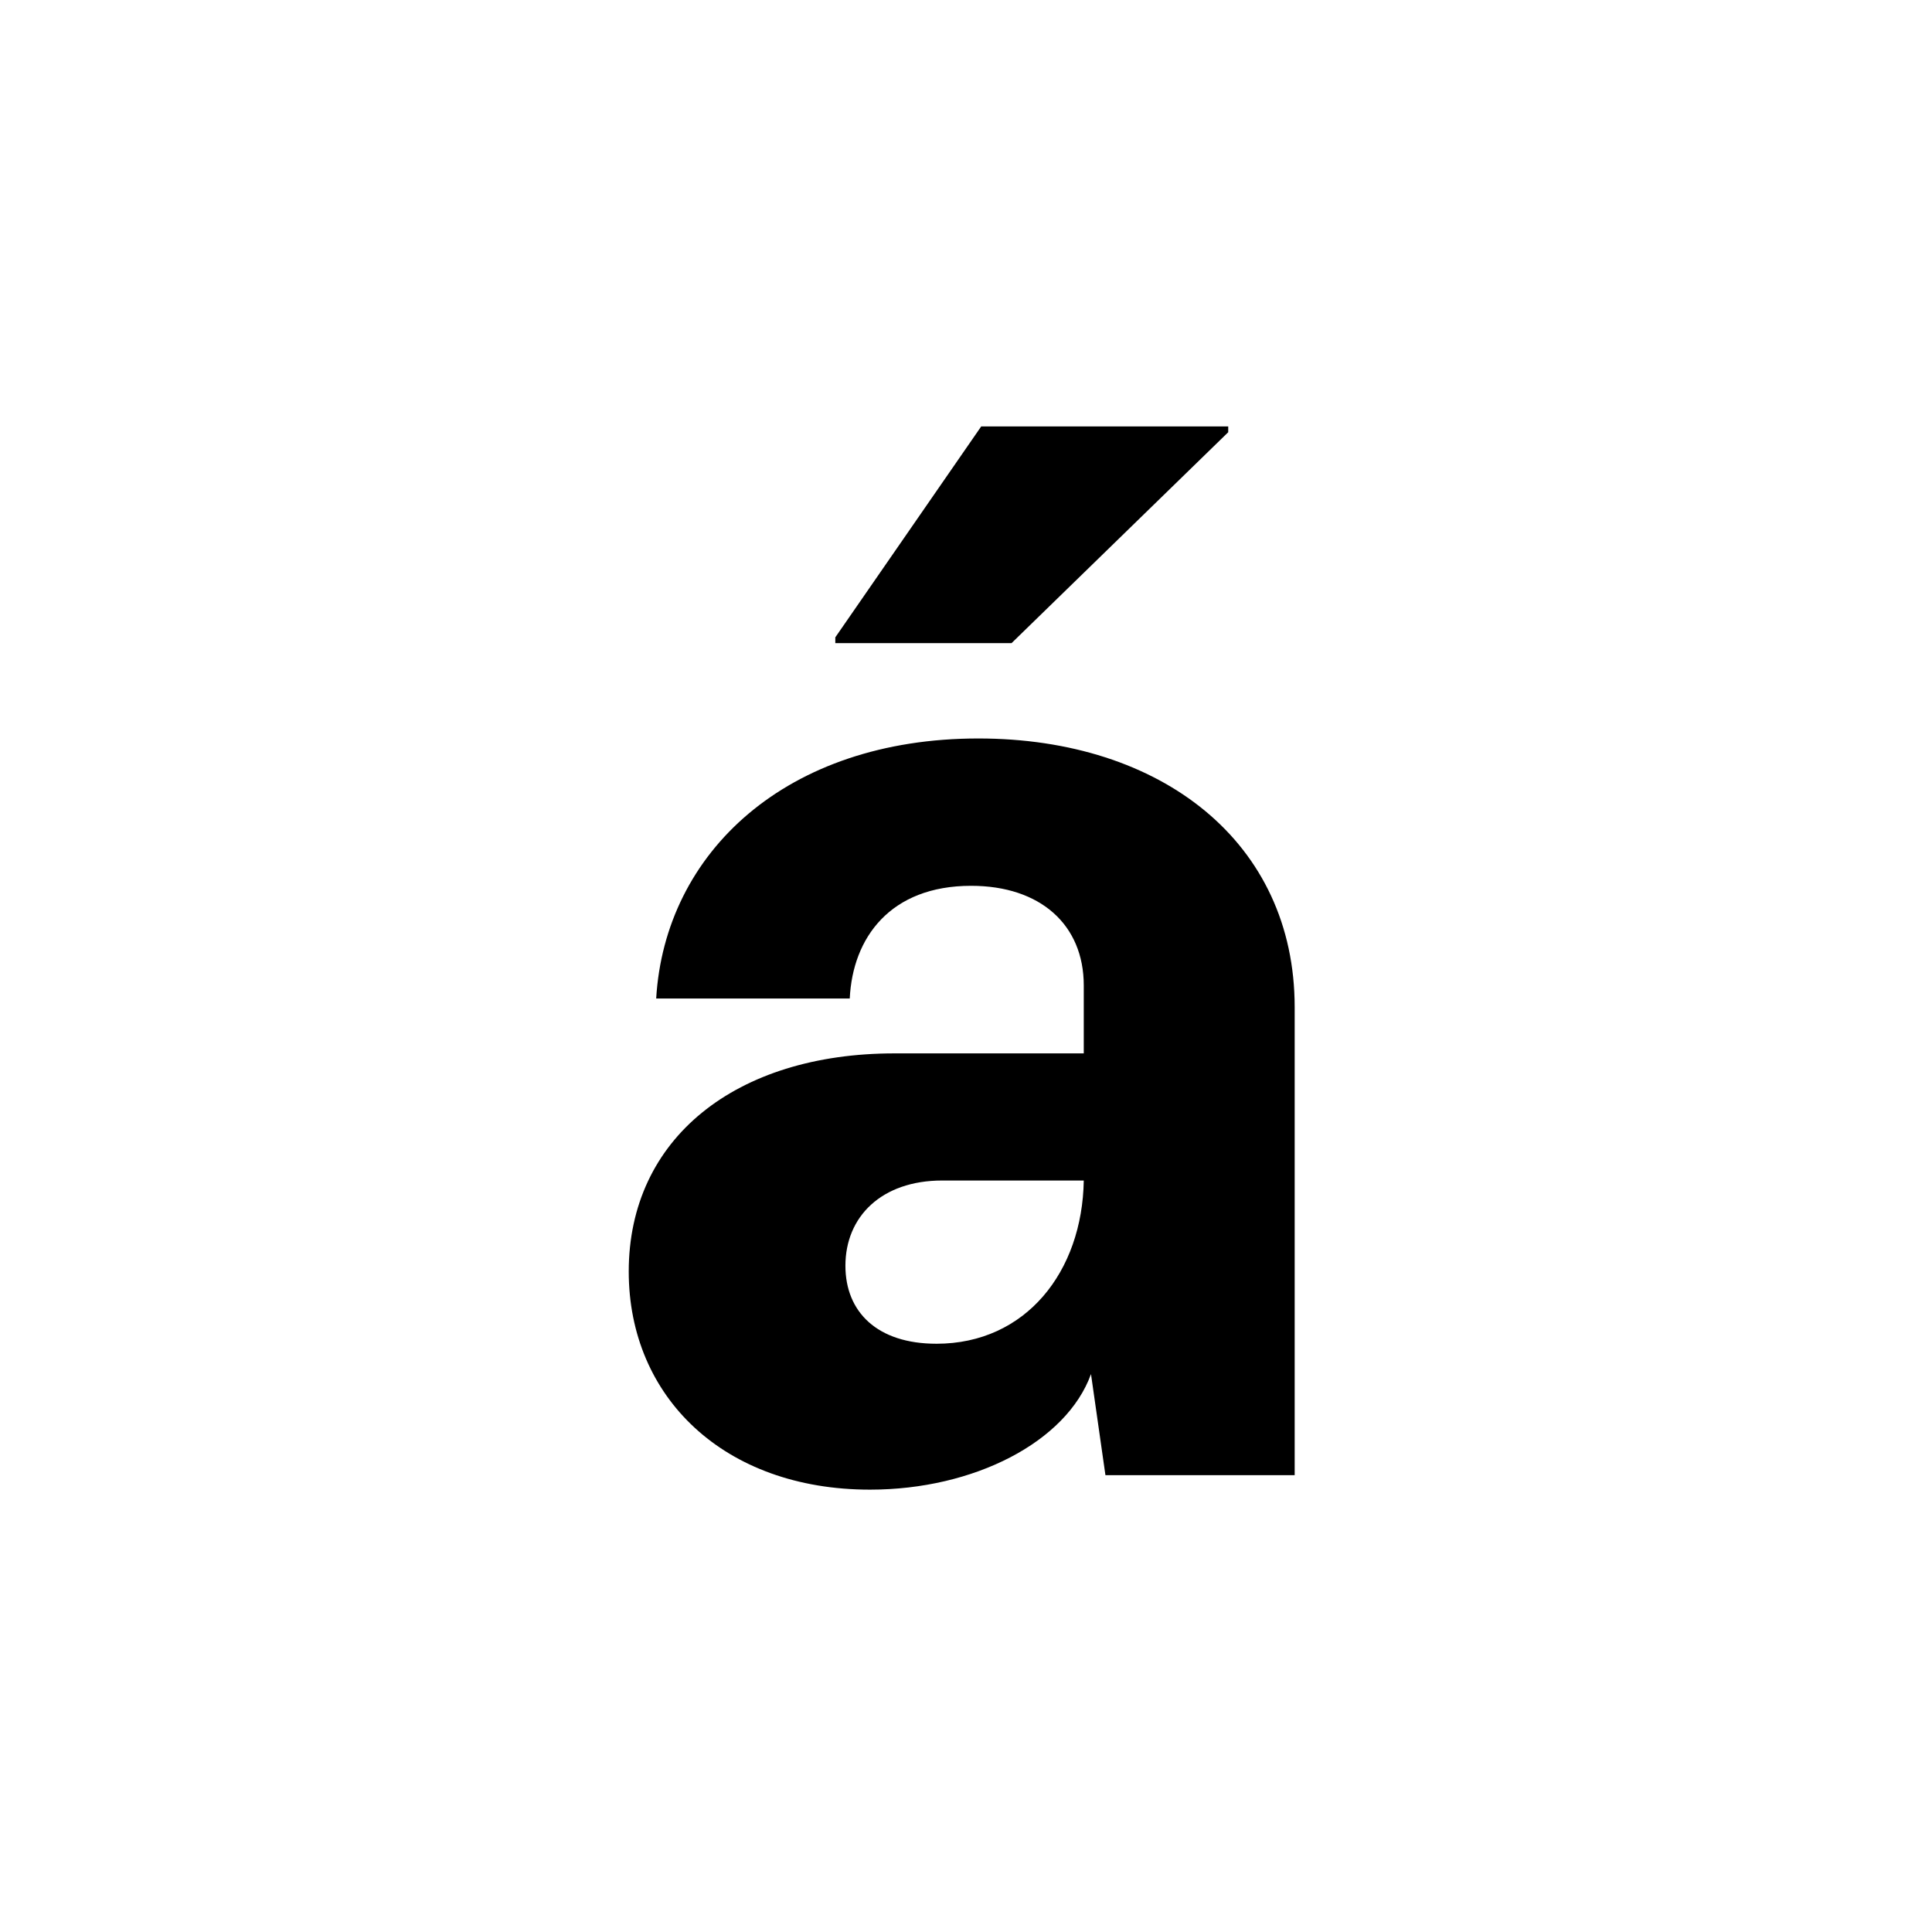
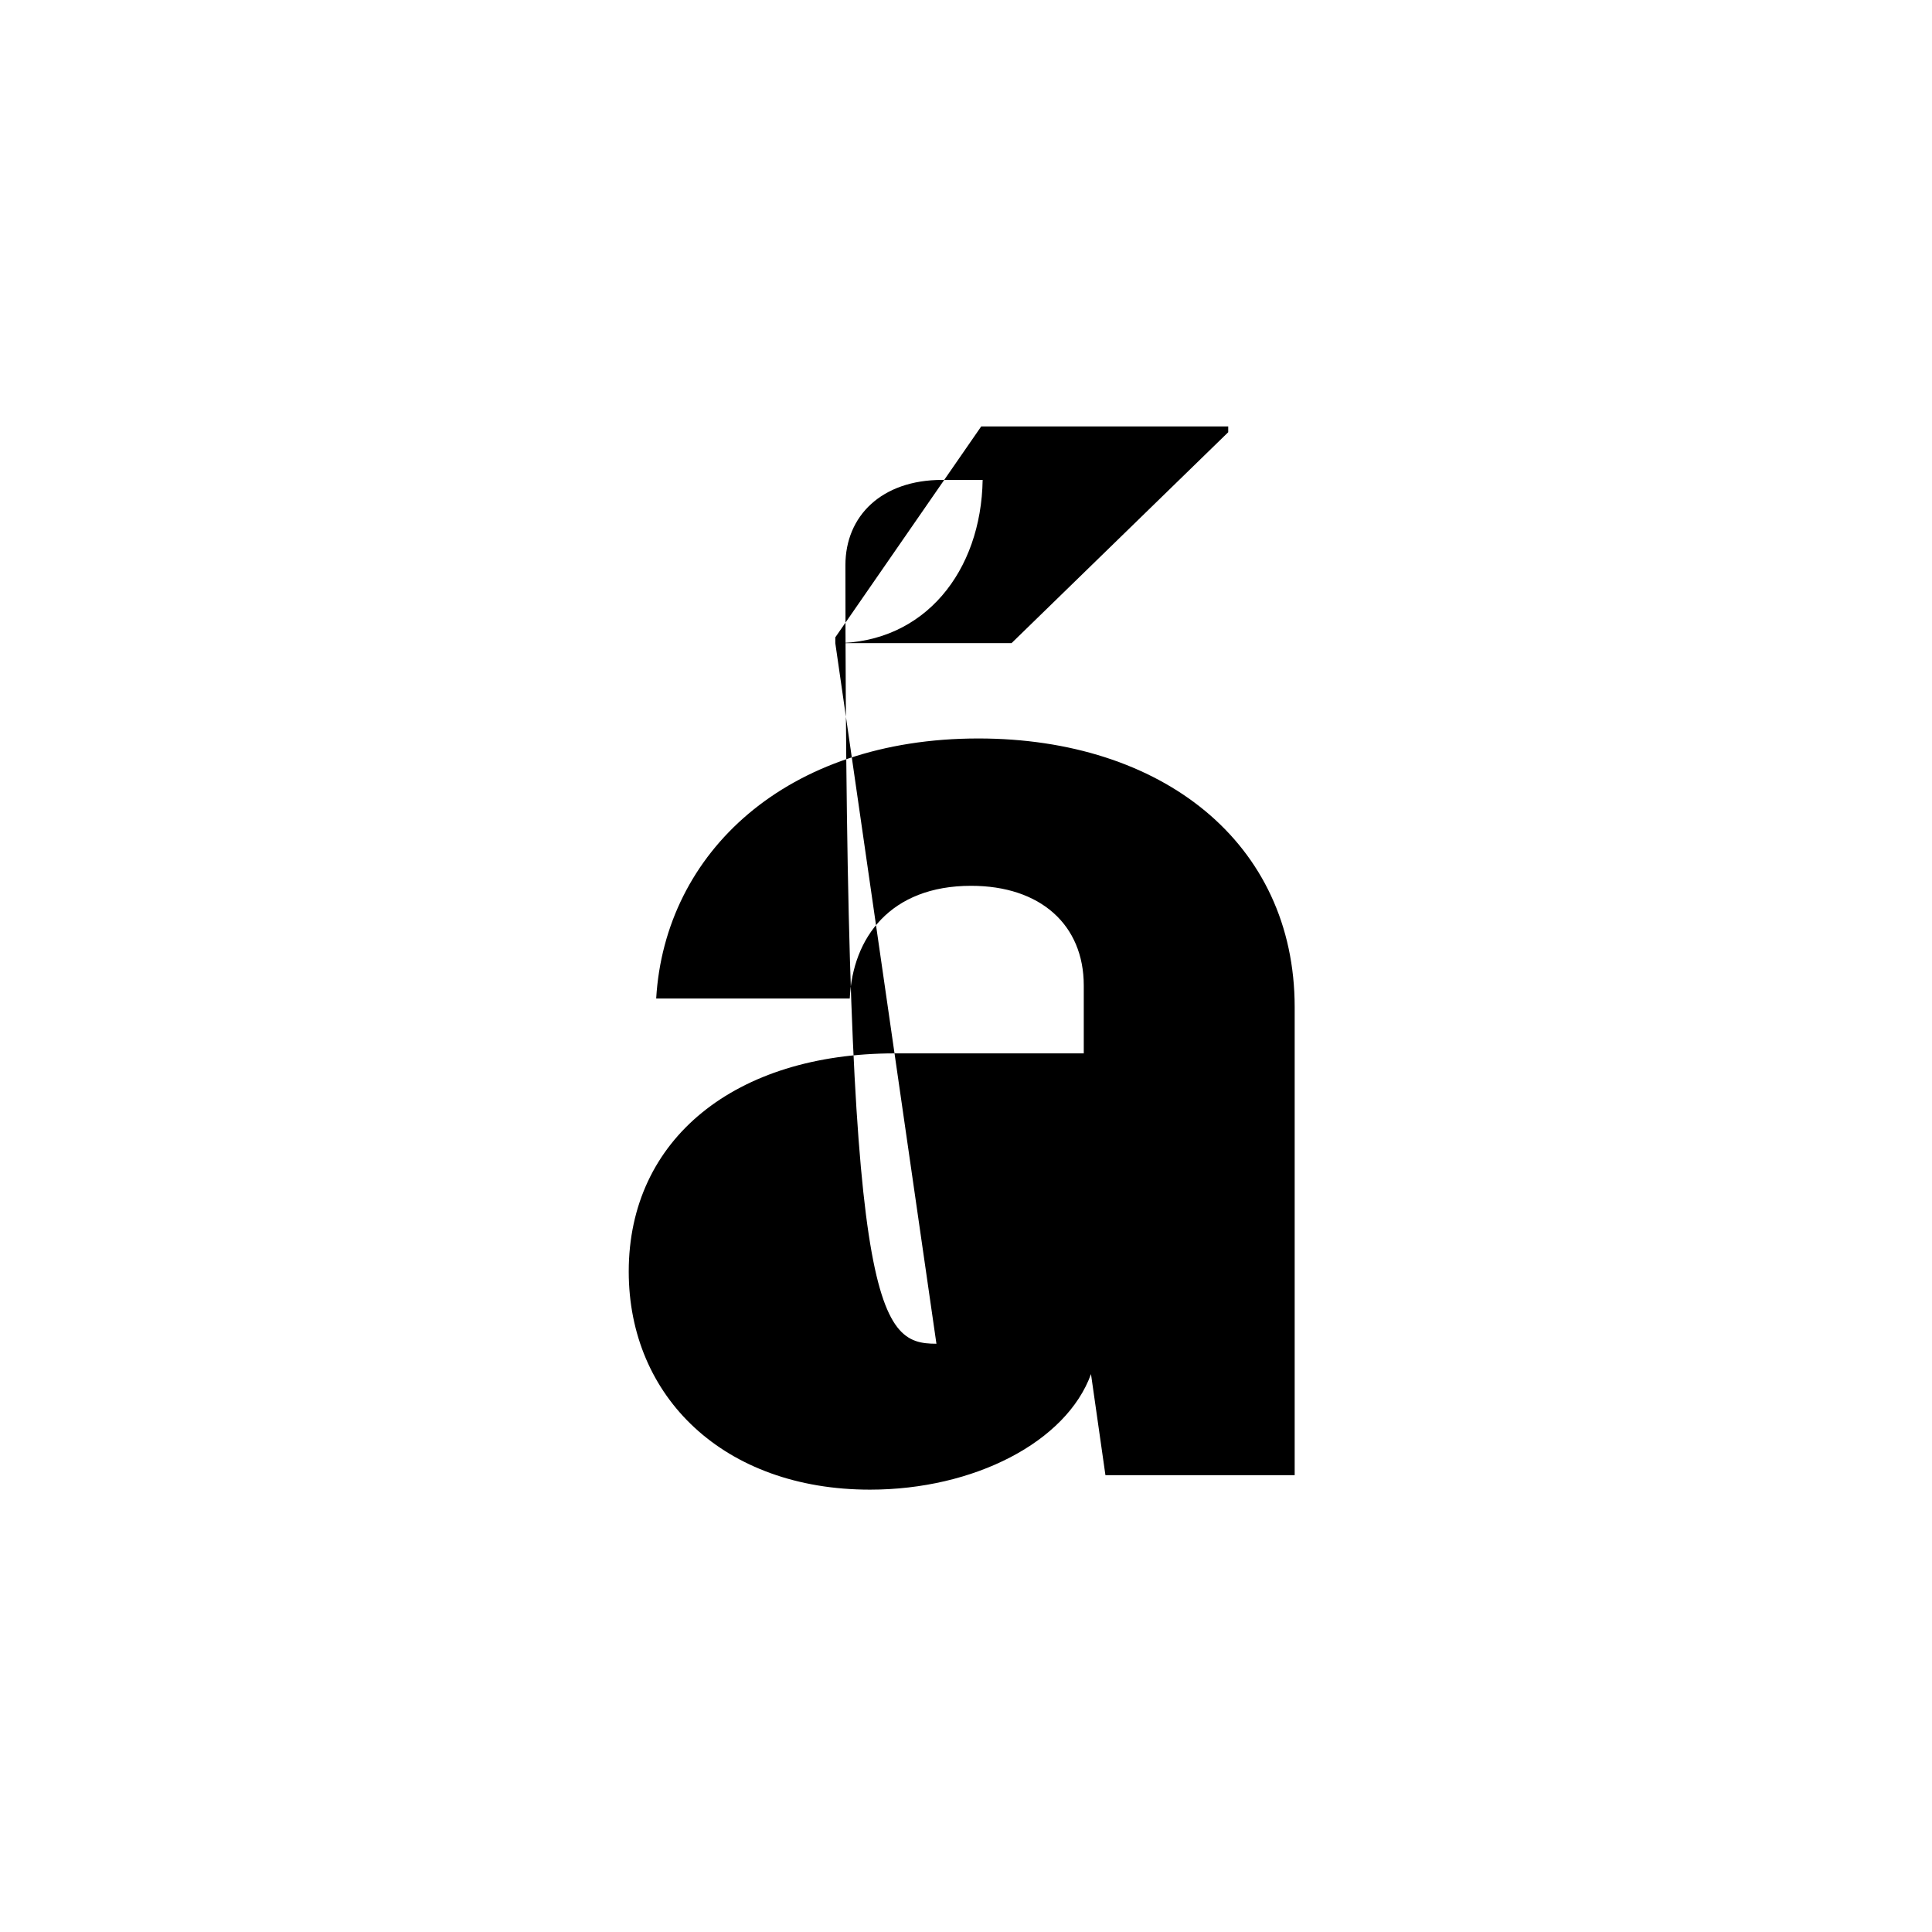
<svg xmlns="http://www.w3.org/2000/svg" id="Layer_1" data-name="Layer 1" viewBox="0 0 900 900">
-   <path d="M292.89,592.318c0-61.909,49.8-101.612,123.818-101.612h88.153V459.079c0-28.264-20.187-46.433-52.488-46.433-37.684,0-55.18,24.226-56.525,52.489H305.676c4.037-67.966,60.562-121.127,150.062-121.127,85.461,0,147.371,48.451,147.371,125.164V687.2H514.955L508.227,640.1c-11.44,31.628-54.508,53.835-102.958,53.835C337.3,693.931,292.89,650.863,292.89,592.318ZM389.118,299.6V296.9l67.966-98.247h115.07v2.691L471.215,299.6Zm47.105,326.37c41.722,0,67.966-33.647,68.638-76.041H438.915c-28.263,0-45.087,16.823-45.087,39.7C393.828,611.16,408.633,625.965,436.223,625.965Z" />
+   <path d="M292.89,592.318c0-61.909,49.8-101.612,123.818-101.612h88.153V459.079c0-28.264-20.187-46.433-52.488-46.433-37.684,0-55.18,24.226-56.525,52.489H305.676c4.037-67.966,60.562-121.127,150.062-121.127,85.461,0,147.371,48.451,147.371,125.164V687.2H514.955L508.227,640.1c-11.44,31.628-54.508,53.835-102.958,53.835C337.3,693.931,292.89,650.863,292.89,592.318ZM389.118,299.6V296.9l67.966-98.247h115.07v2.691L471.215,299.6Zc41.722,0,67.966-33.647,68.638-76.041H438.915c-28.263,0-45.087,16.823-45.087,39.7C393.828,611.16,408.633,625.965,436.223,625.965Z" />
</svg>